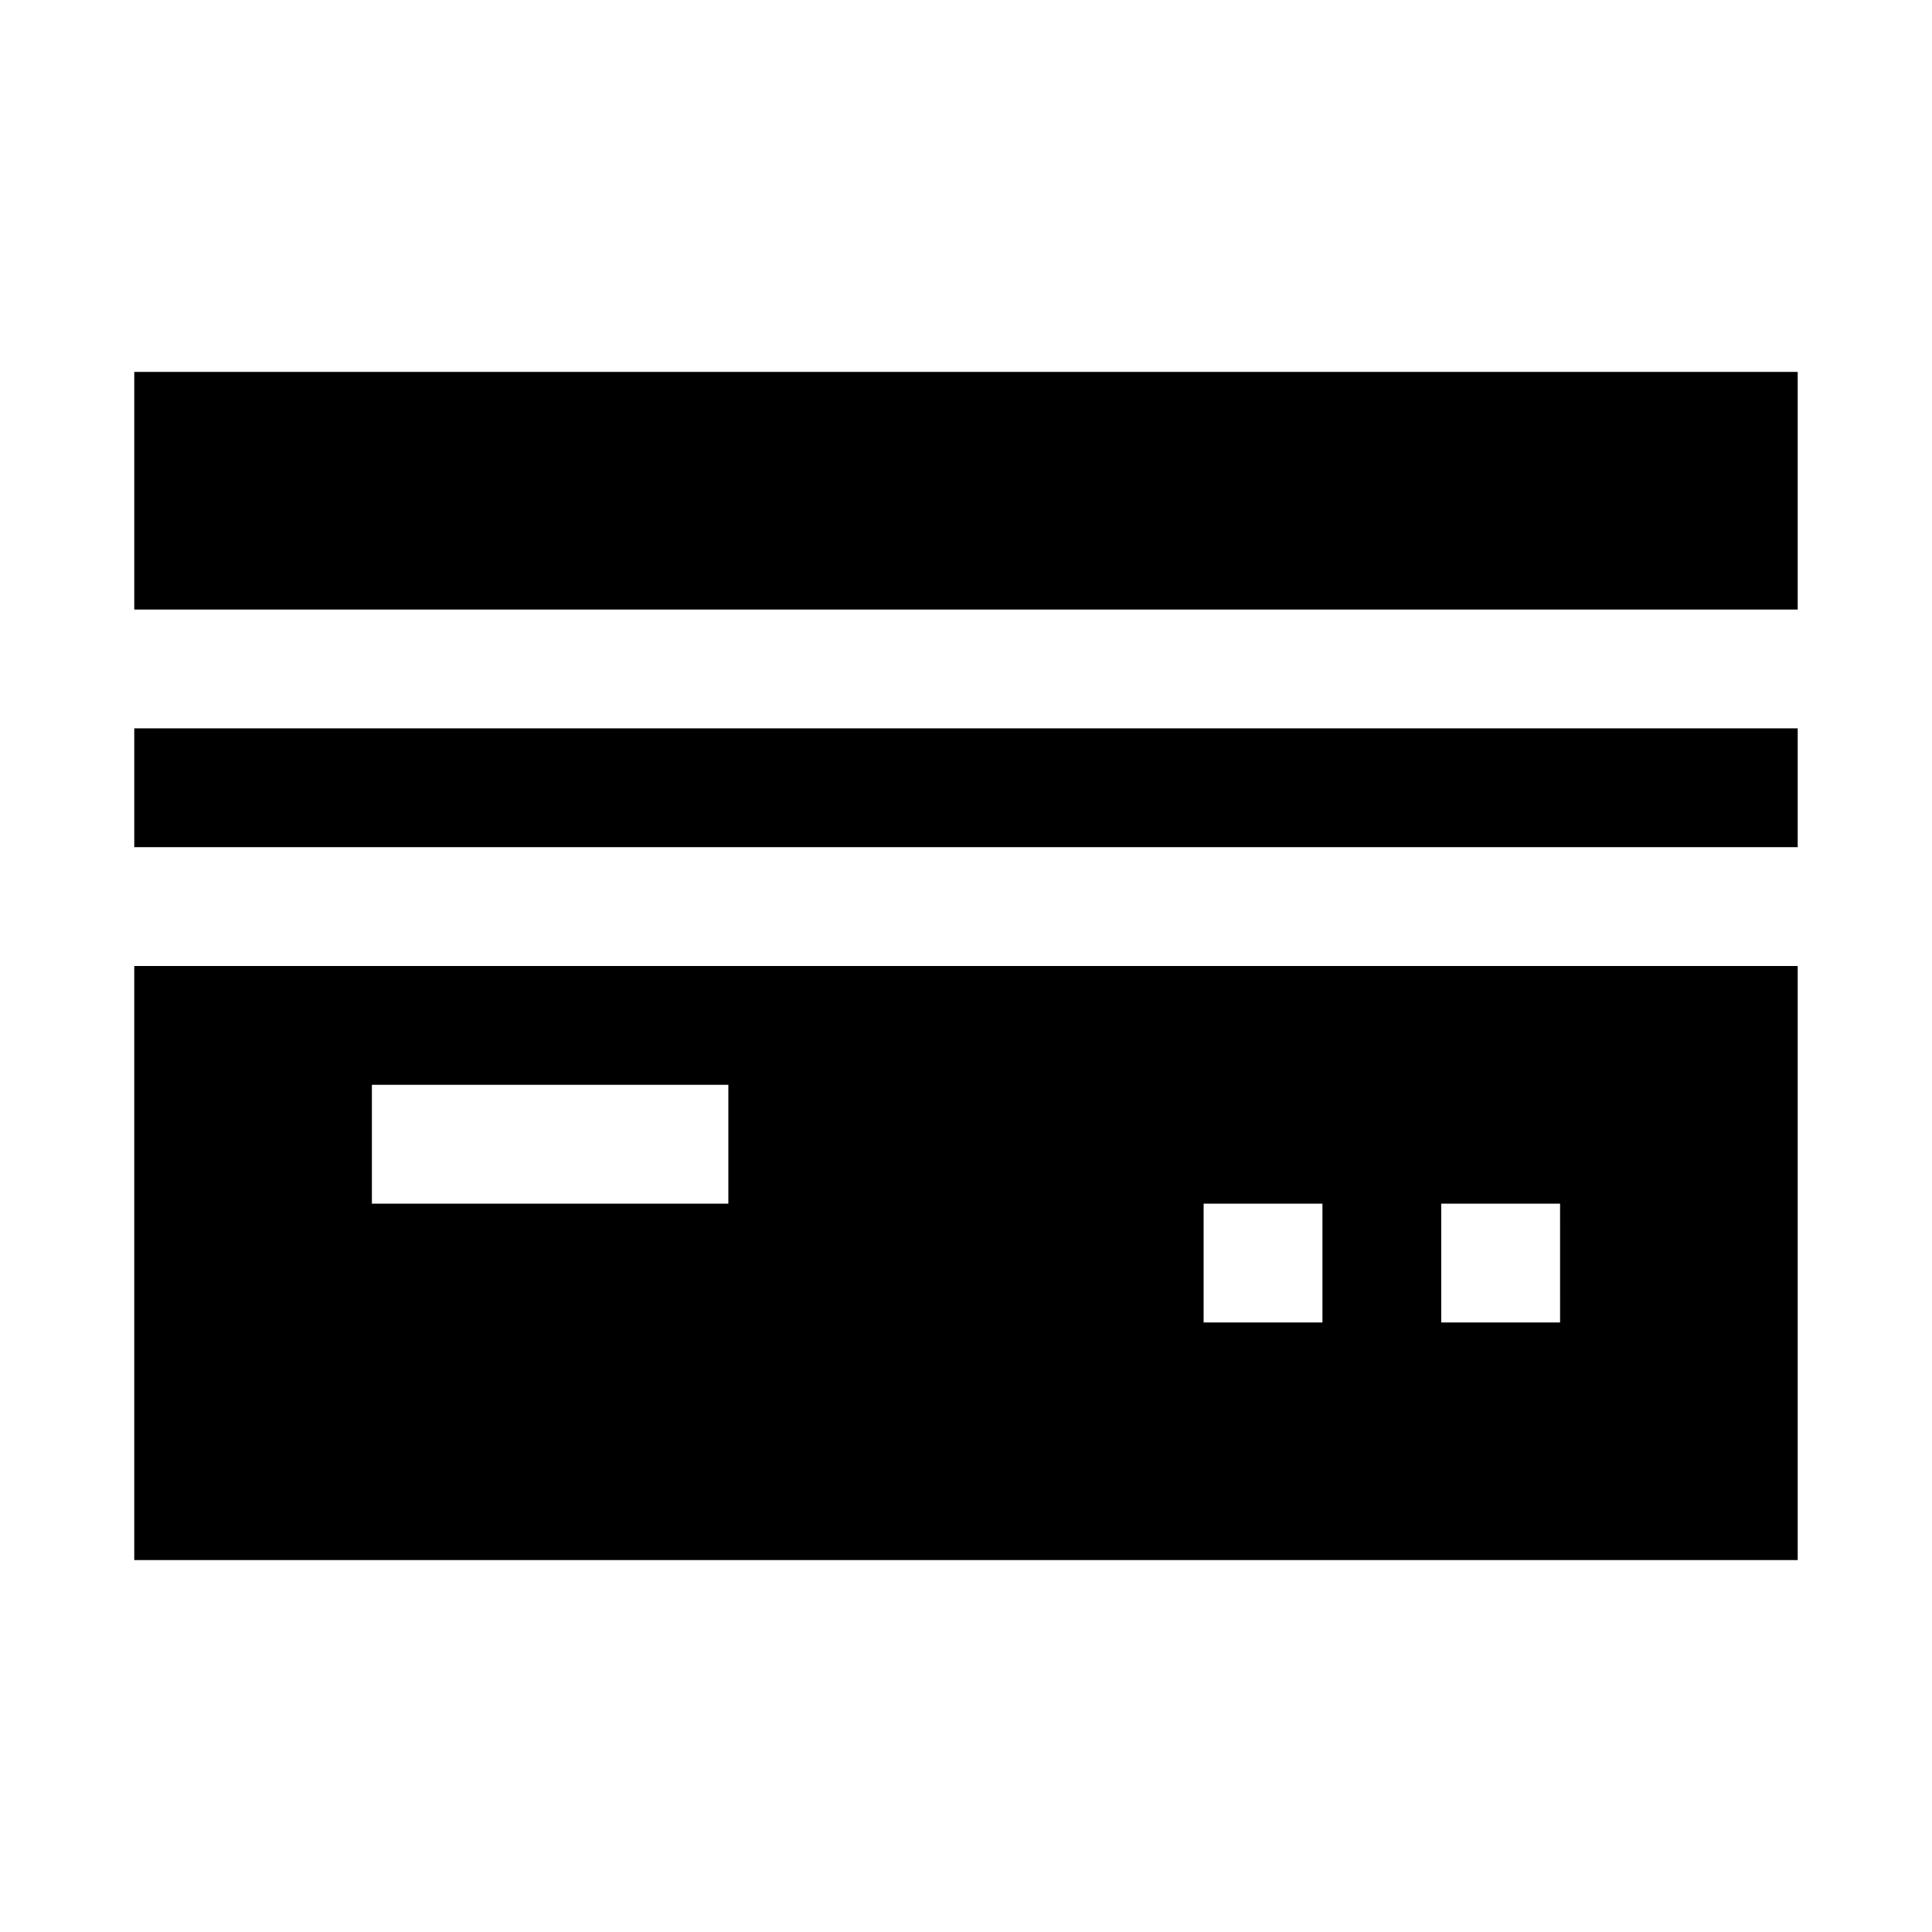
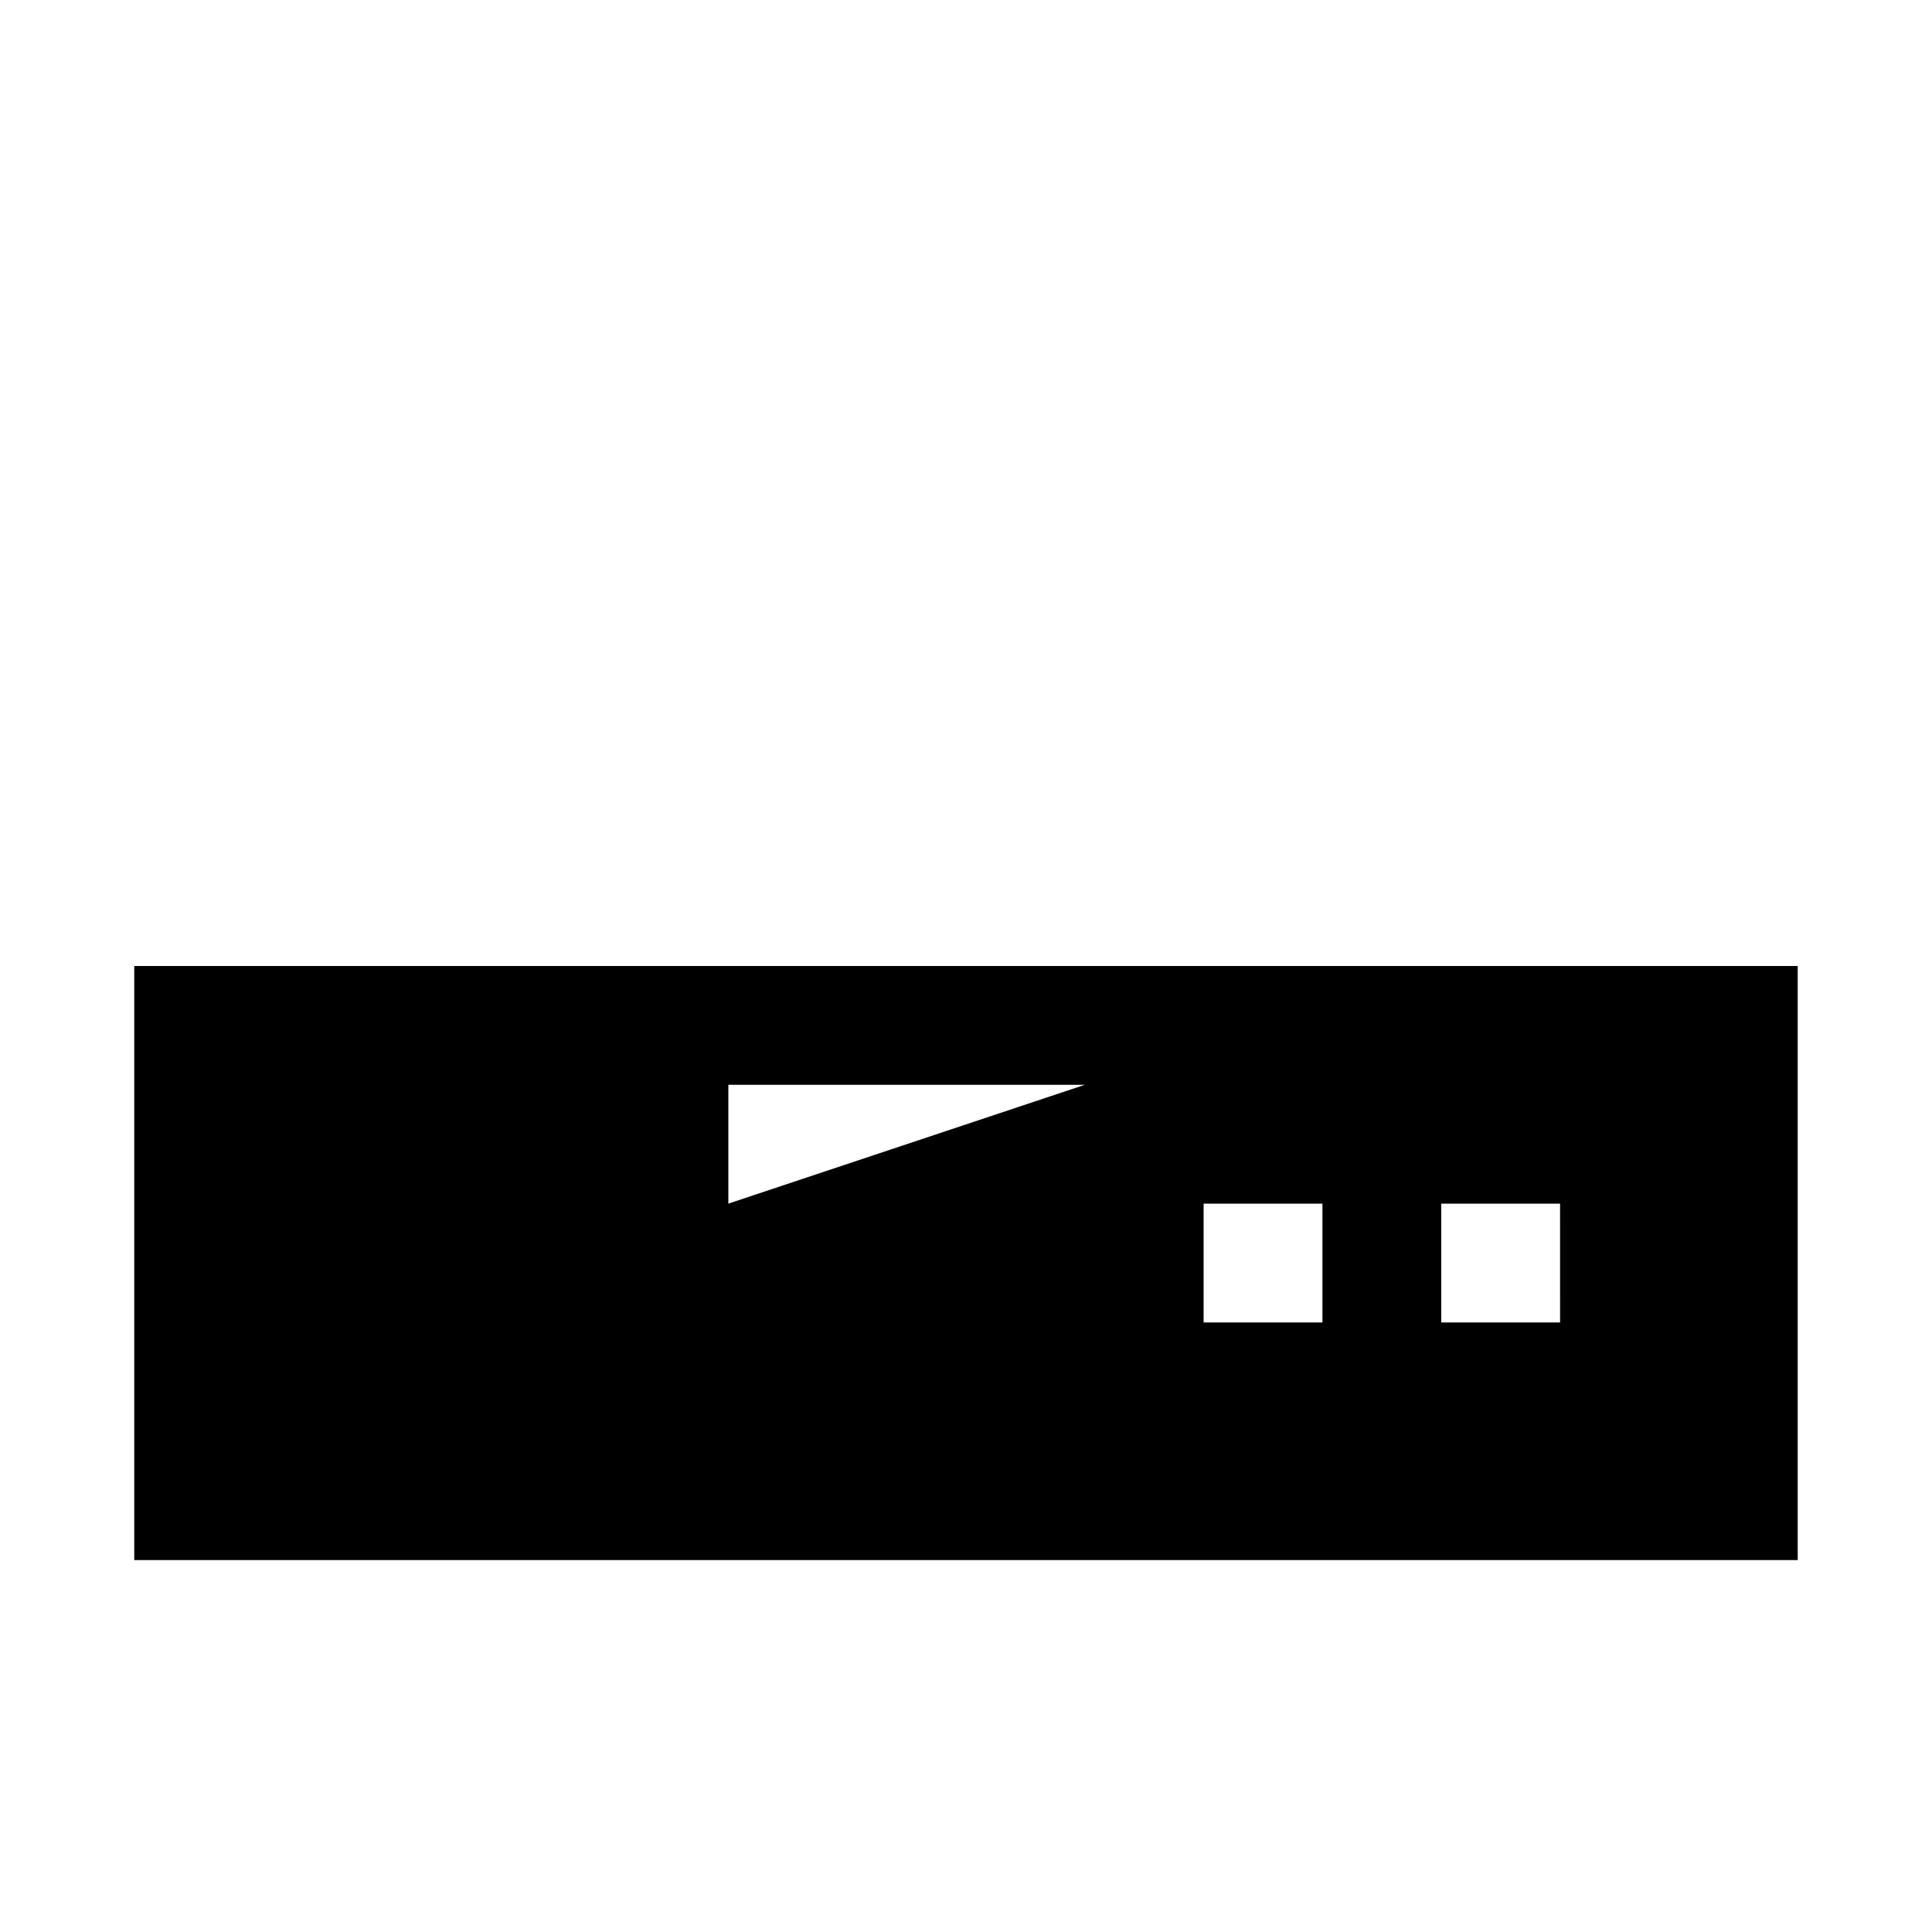
<svg xmlns="http://www.w3.org/2000/svg" fill="#000000" width="800px" height="800px" version="1.1" viewBox="144 144 512 512">
  <g>
-     <path d="m179.58 242.56h440.83v62.977h-440.83z" />
-     <path d="m179.58 337.02h440.83v31.488h-440.83z" />
-     <path d="m620.41 400h-440.83v157.44h440.83zm-283.39 62.977h-94.465v-31.488h94.465zm157.44 31.488-31.488-0.004v-31.484h31.488zm62.977 0-31.492-0.004v-31.484h31.488z" />
+     <path d="m620.41 400h-440.83v157.44h440.83zm-283.39 62.977v-31.488h94.465zm157.44 31.488-31.488-0.004v-31.484h31.488zm62.977 0-31.492-0.004v-31.484h31.488z" />
  </g>
</svg>